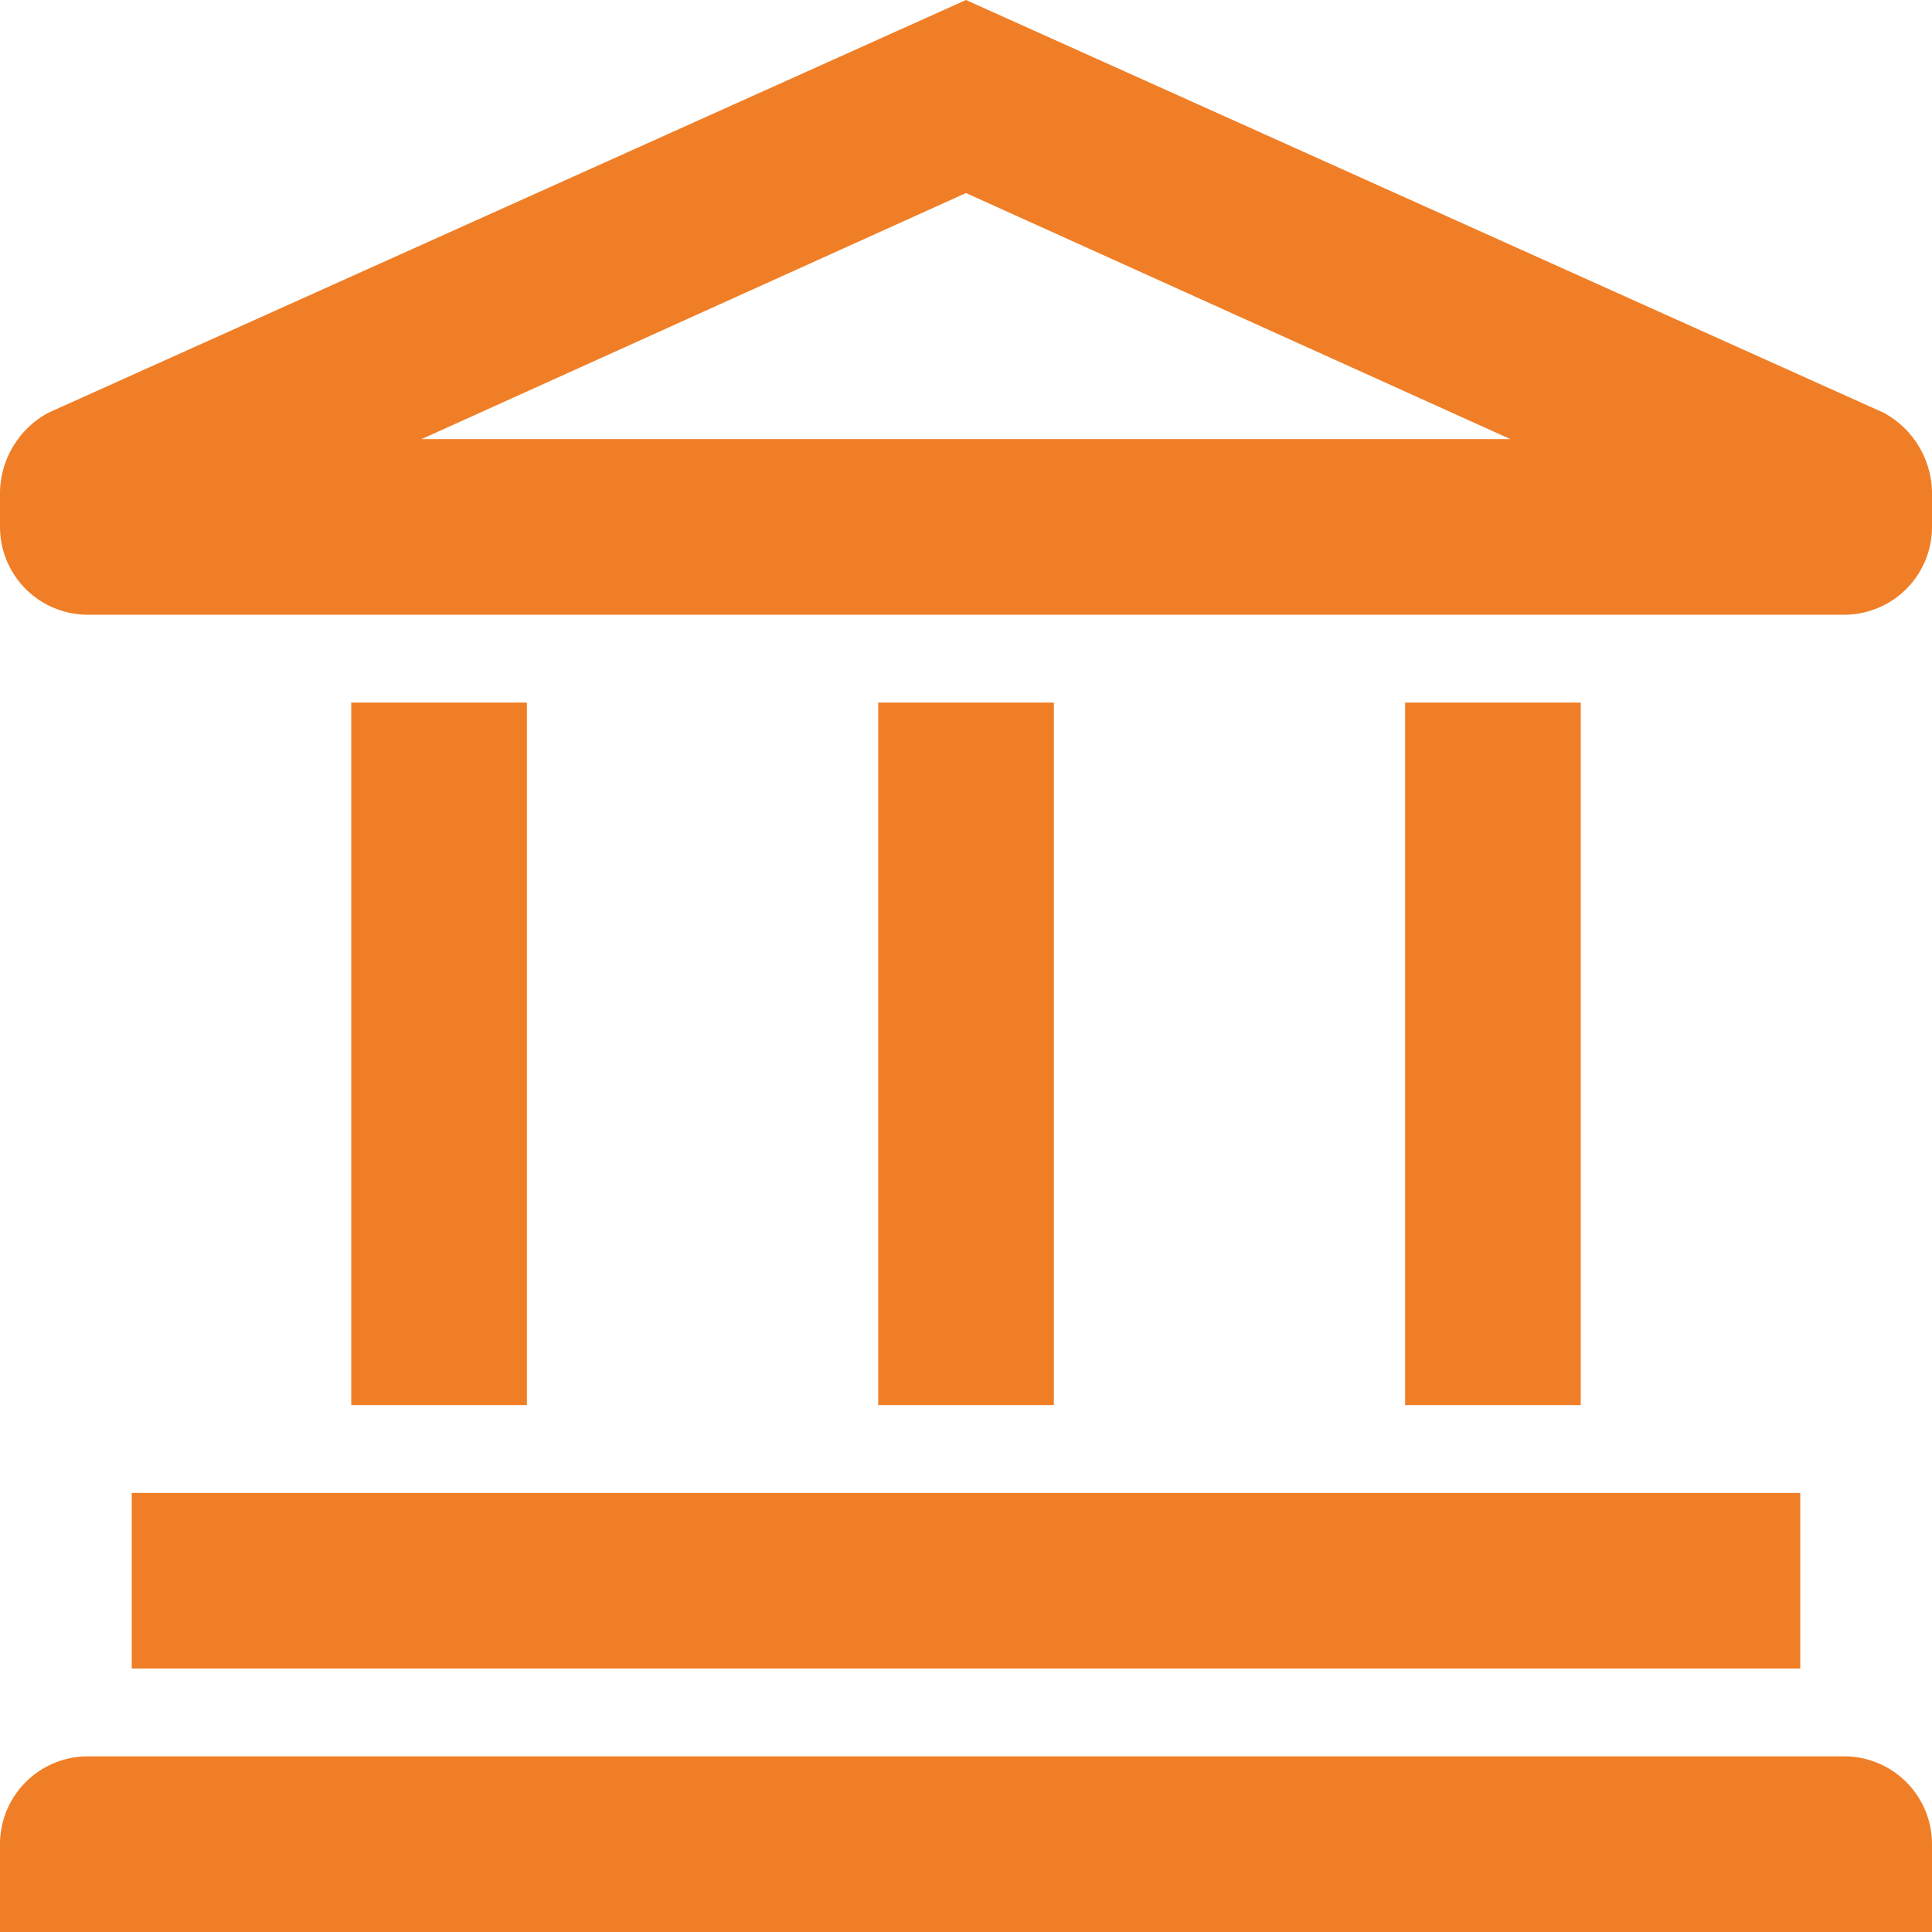
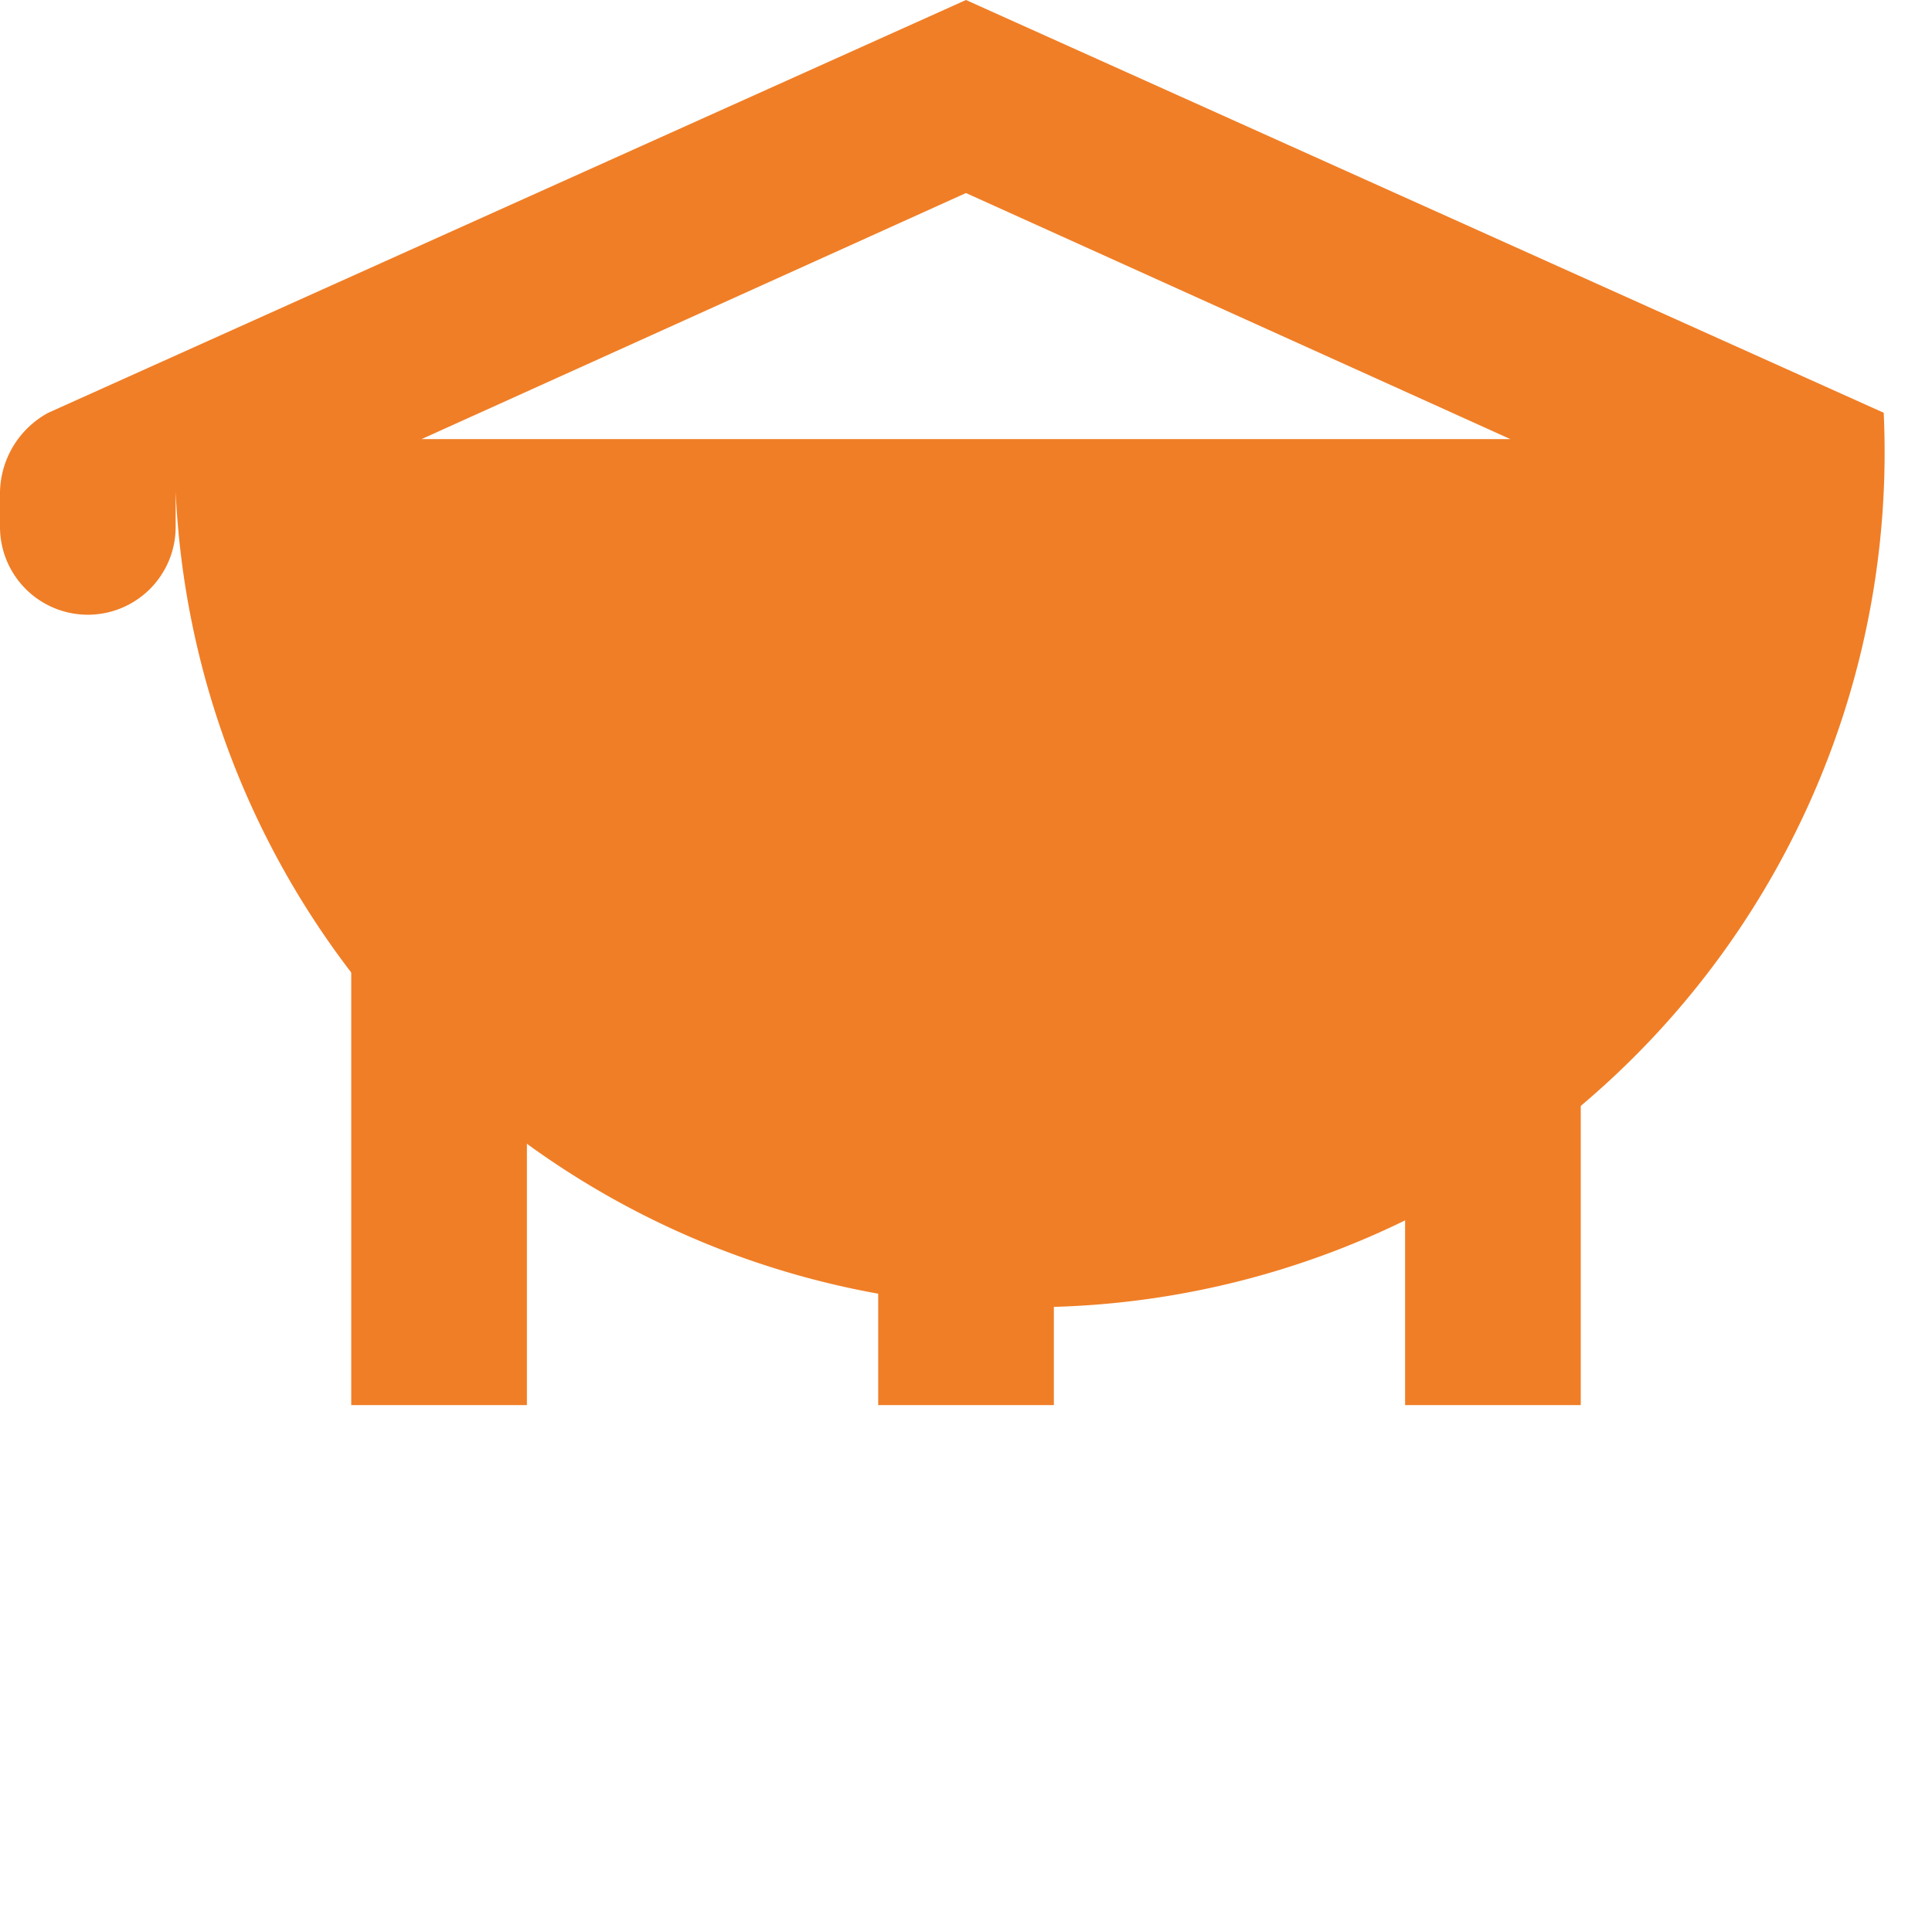
<svg xmlns="http://www.w3.org/2000/svg" width="35.329" height="35.329" viewBox="0 0 35.329 35.329">
  <g id="Q3_icons" data-name="Q3 icons" transform="translate(-2 -2)">
    <g id="Grupo_8911" data-name="Grupo 8911" transform="translate(2 2)">
-       <rect id="Retângulo_1975" data-name="Retângulo 1975" width="30.511" height="3.212" transform="translate(2.409 27.3)" fill="#f07e26" />
-       <path id="Caminho_737" data-name="Caminho 737" d="M35.723,42H3.606A1.606,1.606,0,0,0,2,43.606v1.606H37.329V43.606A1.606,1.606,0,0,0,35.723,42Z" transform="translate(-2 -9.883)" fill="#f07e26" />
      <rect id="Retângulo_1976" data-name="Retângulo 1976" width="3.212" height="12.847" transform="translate(6.423 12.847)" fill="#f07e26" />
      <rect id="Retângulo_1977" data-name="Retângulo 1977" width="3.212" height="12.847" transform="translate(16.059 12.847)" fill="#f07e26" />
      <rect id="Retângulo_1978" data-name="Retângulo 1978" width="3.212" height="12.847" transform="translate(25.694 12.847)" fill="#f07e26" />
-       <path id="Caminho_738" data-name="Caminho 738" d="M36.446,9.548,19.664,2,2.883,9.548A1.686,1.686,0,0,0,2,10.993v.642a1.606,1.606,0,0,0,1.606,1.606H35.723a1.606,1.606,0,0,0,1.606-1.606v-.642A1.686,1.686,0,0,0,36.446,9.548Zm-26.738.482,9.956-4.5,9.956,4.5Z" transform="translate(-2 -2)" fill="#f07e26" />
+       <path id="Caminho_738" data-name="Caminho 738" d="M36.446,9.548,19.664,2,2.883,9.548A1.686,1.686,0,0,0,2,10.993v.642a1.606,1.606,0,0,0,1.606,1.606a1.606,1.606,0,0,0,1.606-1.606v-.642A1.686,1.686,0,0,0,36.446,9.548Zm-26.738.482,9.956-4.5,9.956,4.5Z" transform="translate(-2 -2)" fill="#f07e26" />
    </g>
  </g>
</svg>